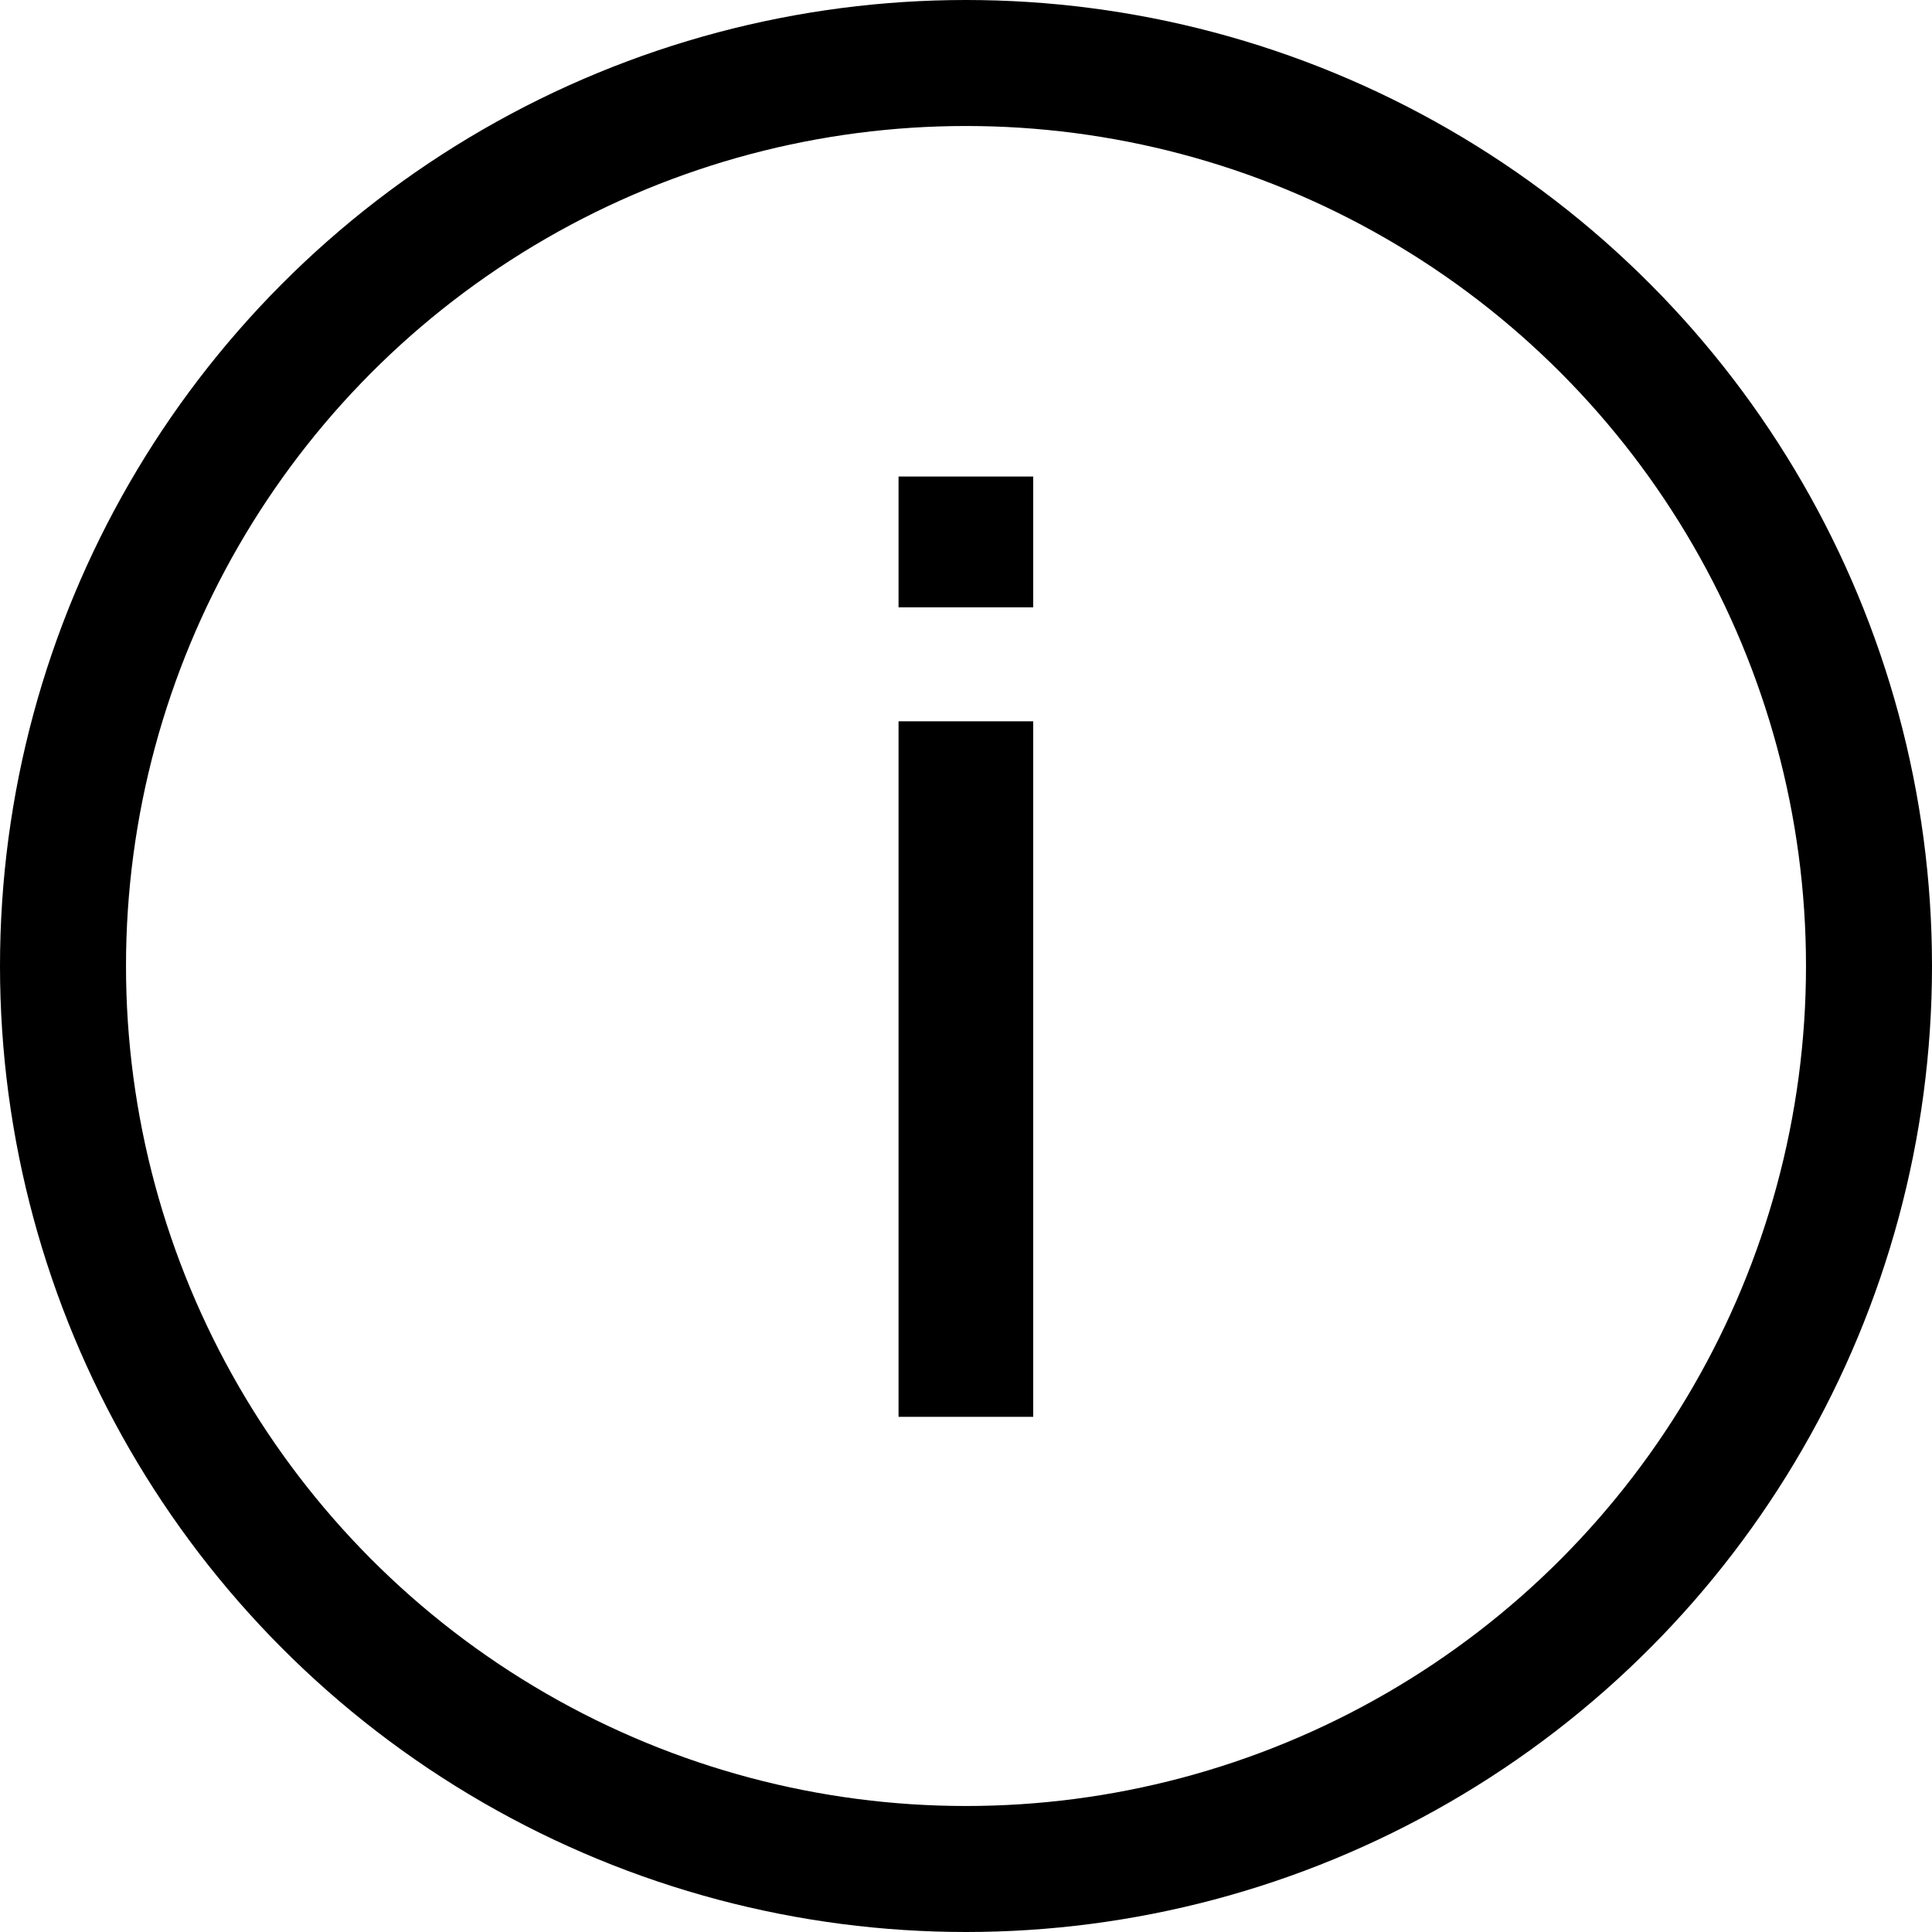
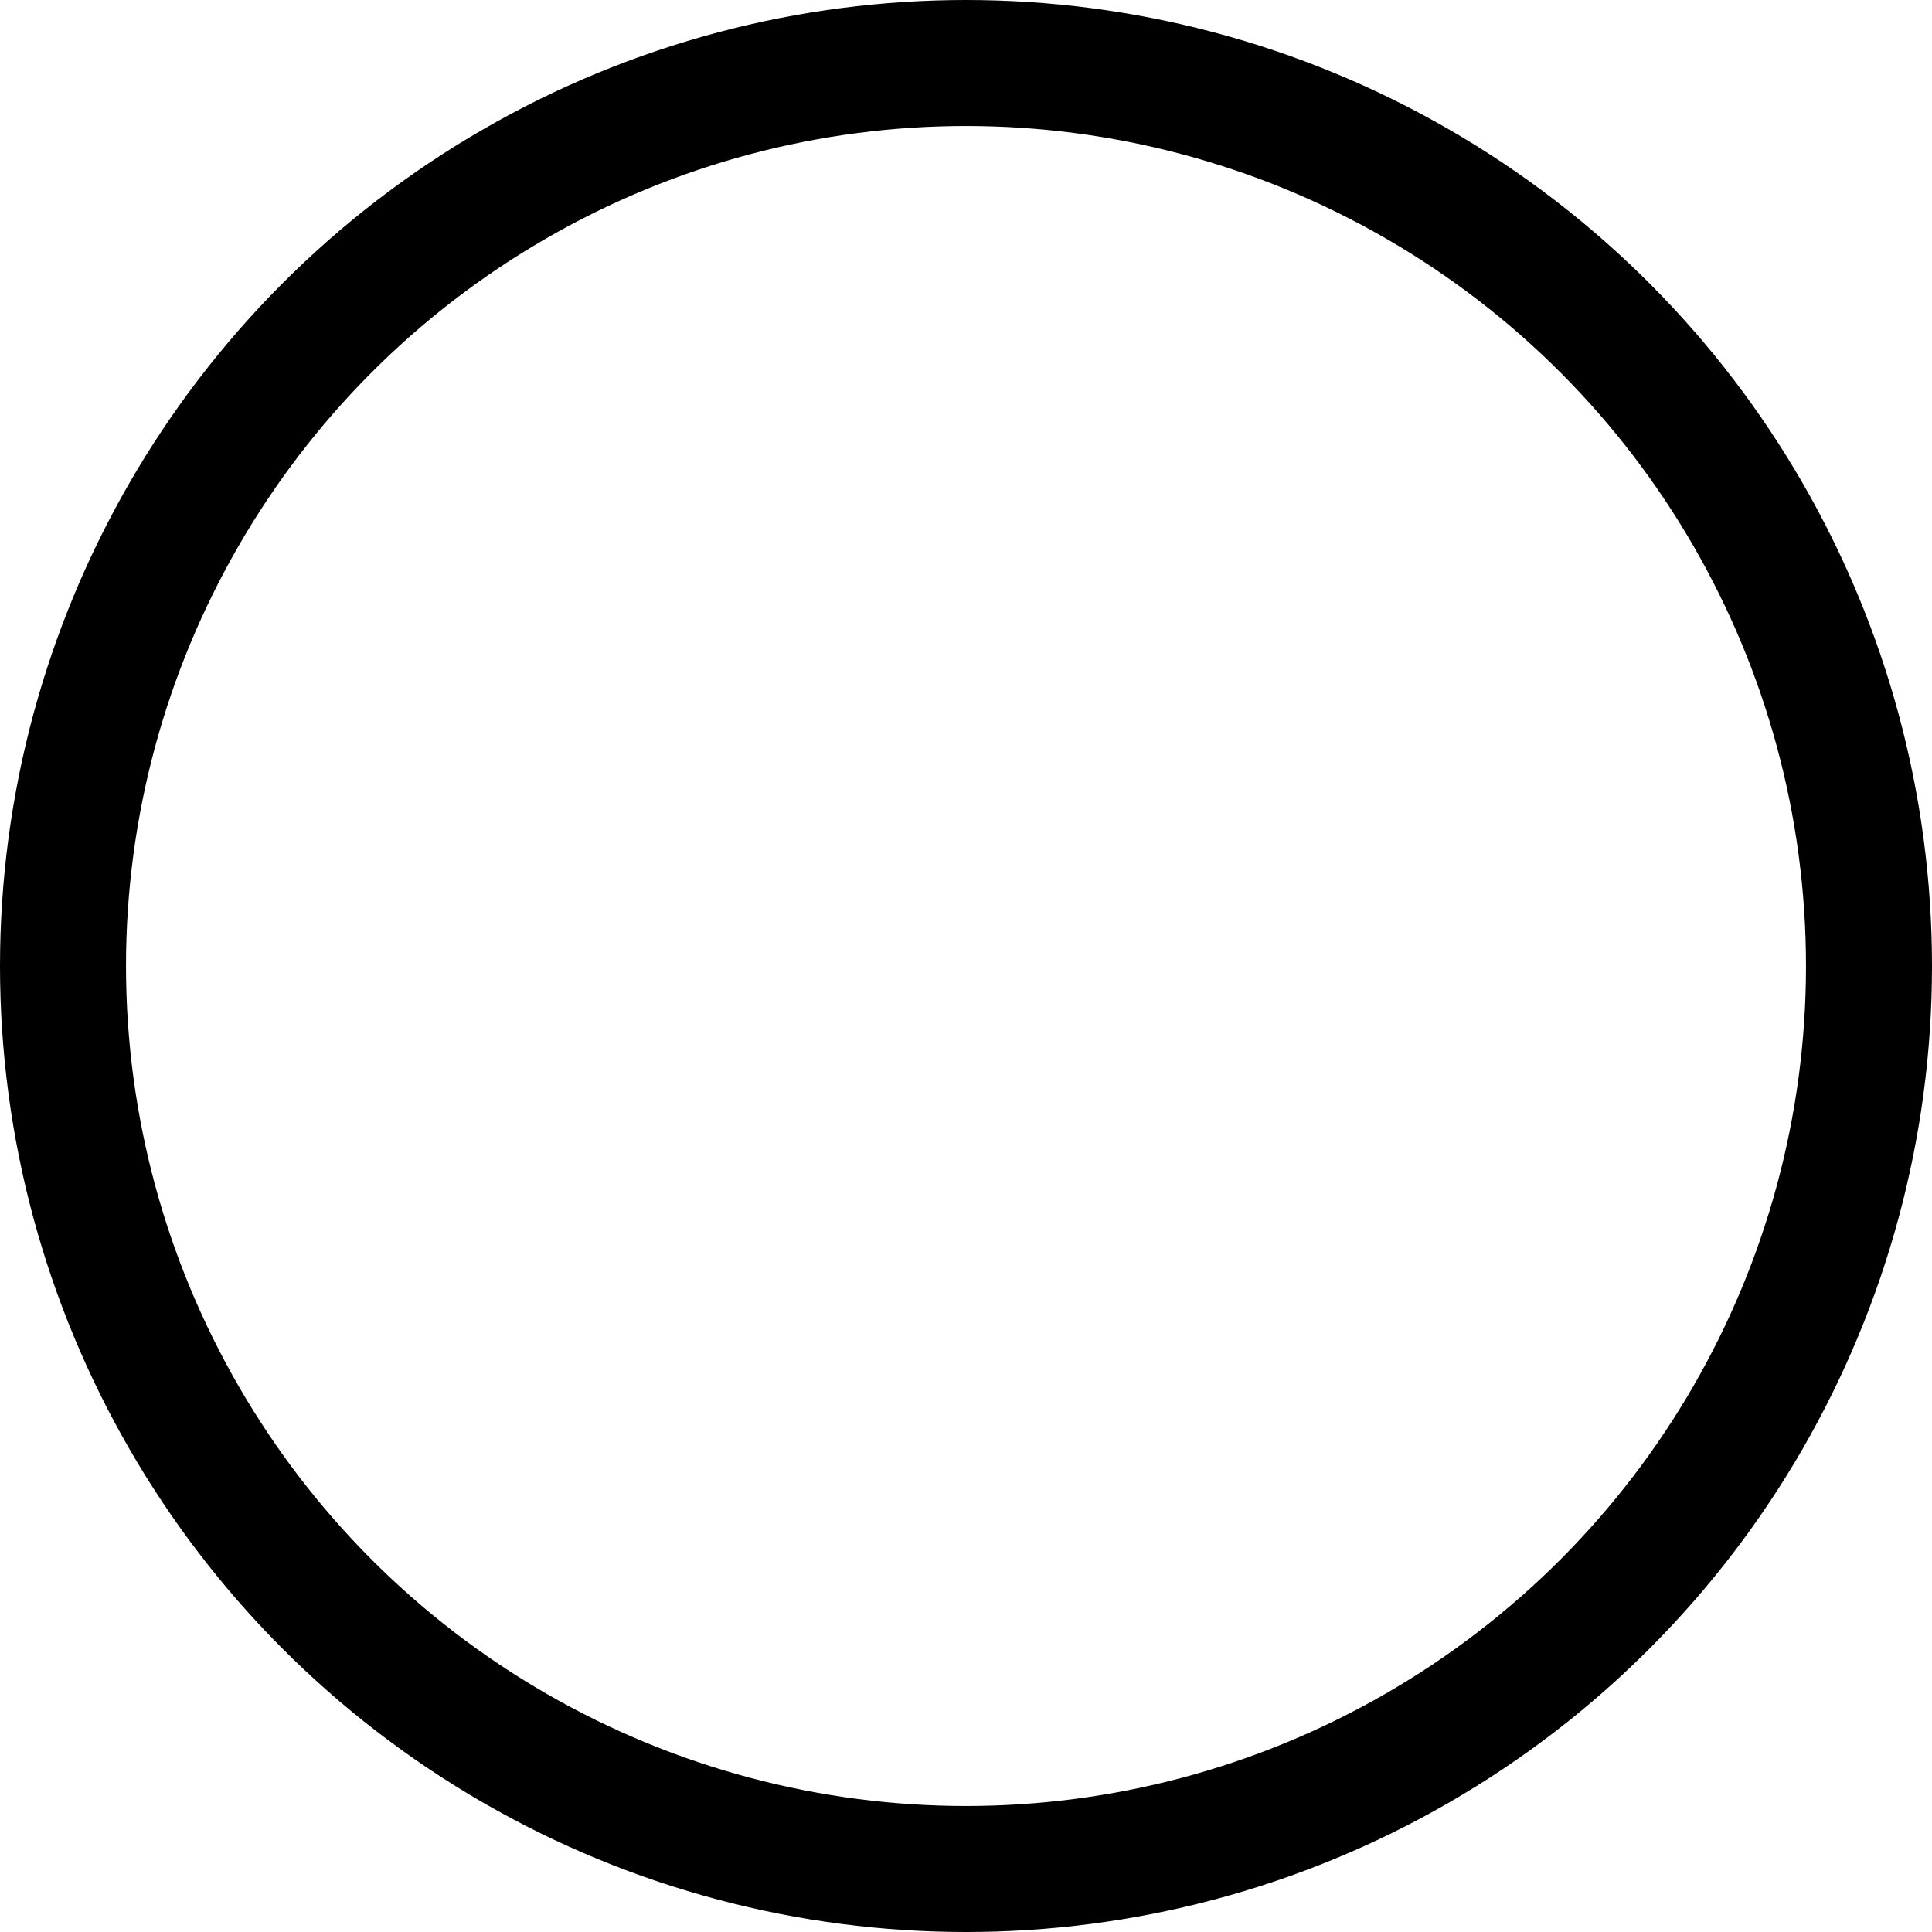
<svg xmlns="http://www.w3.org/2000/svg" width="23" height="23" viewBox="0 0 23 23" fill="none">
-   <path d="M10.697 7.23V5.673H12.3V7.23H10.697ZM10.697 16.867V8.587H12.3V16.867H10.697Z" fill="black" />
  <circle cx="11.5" cy="11.5" r="10.75" stroke="black" stroke-width="1.5" />
</svg>